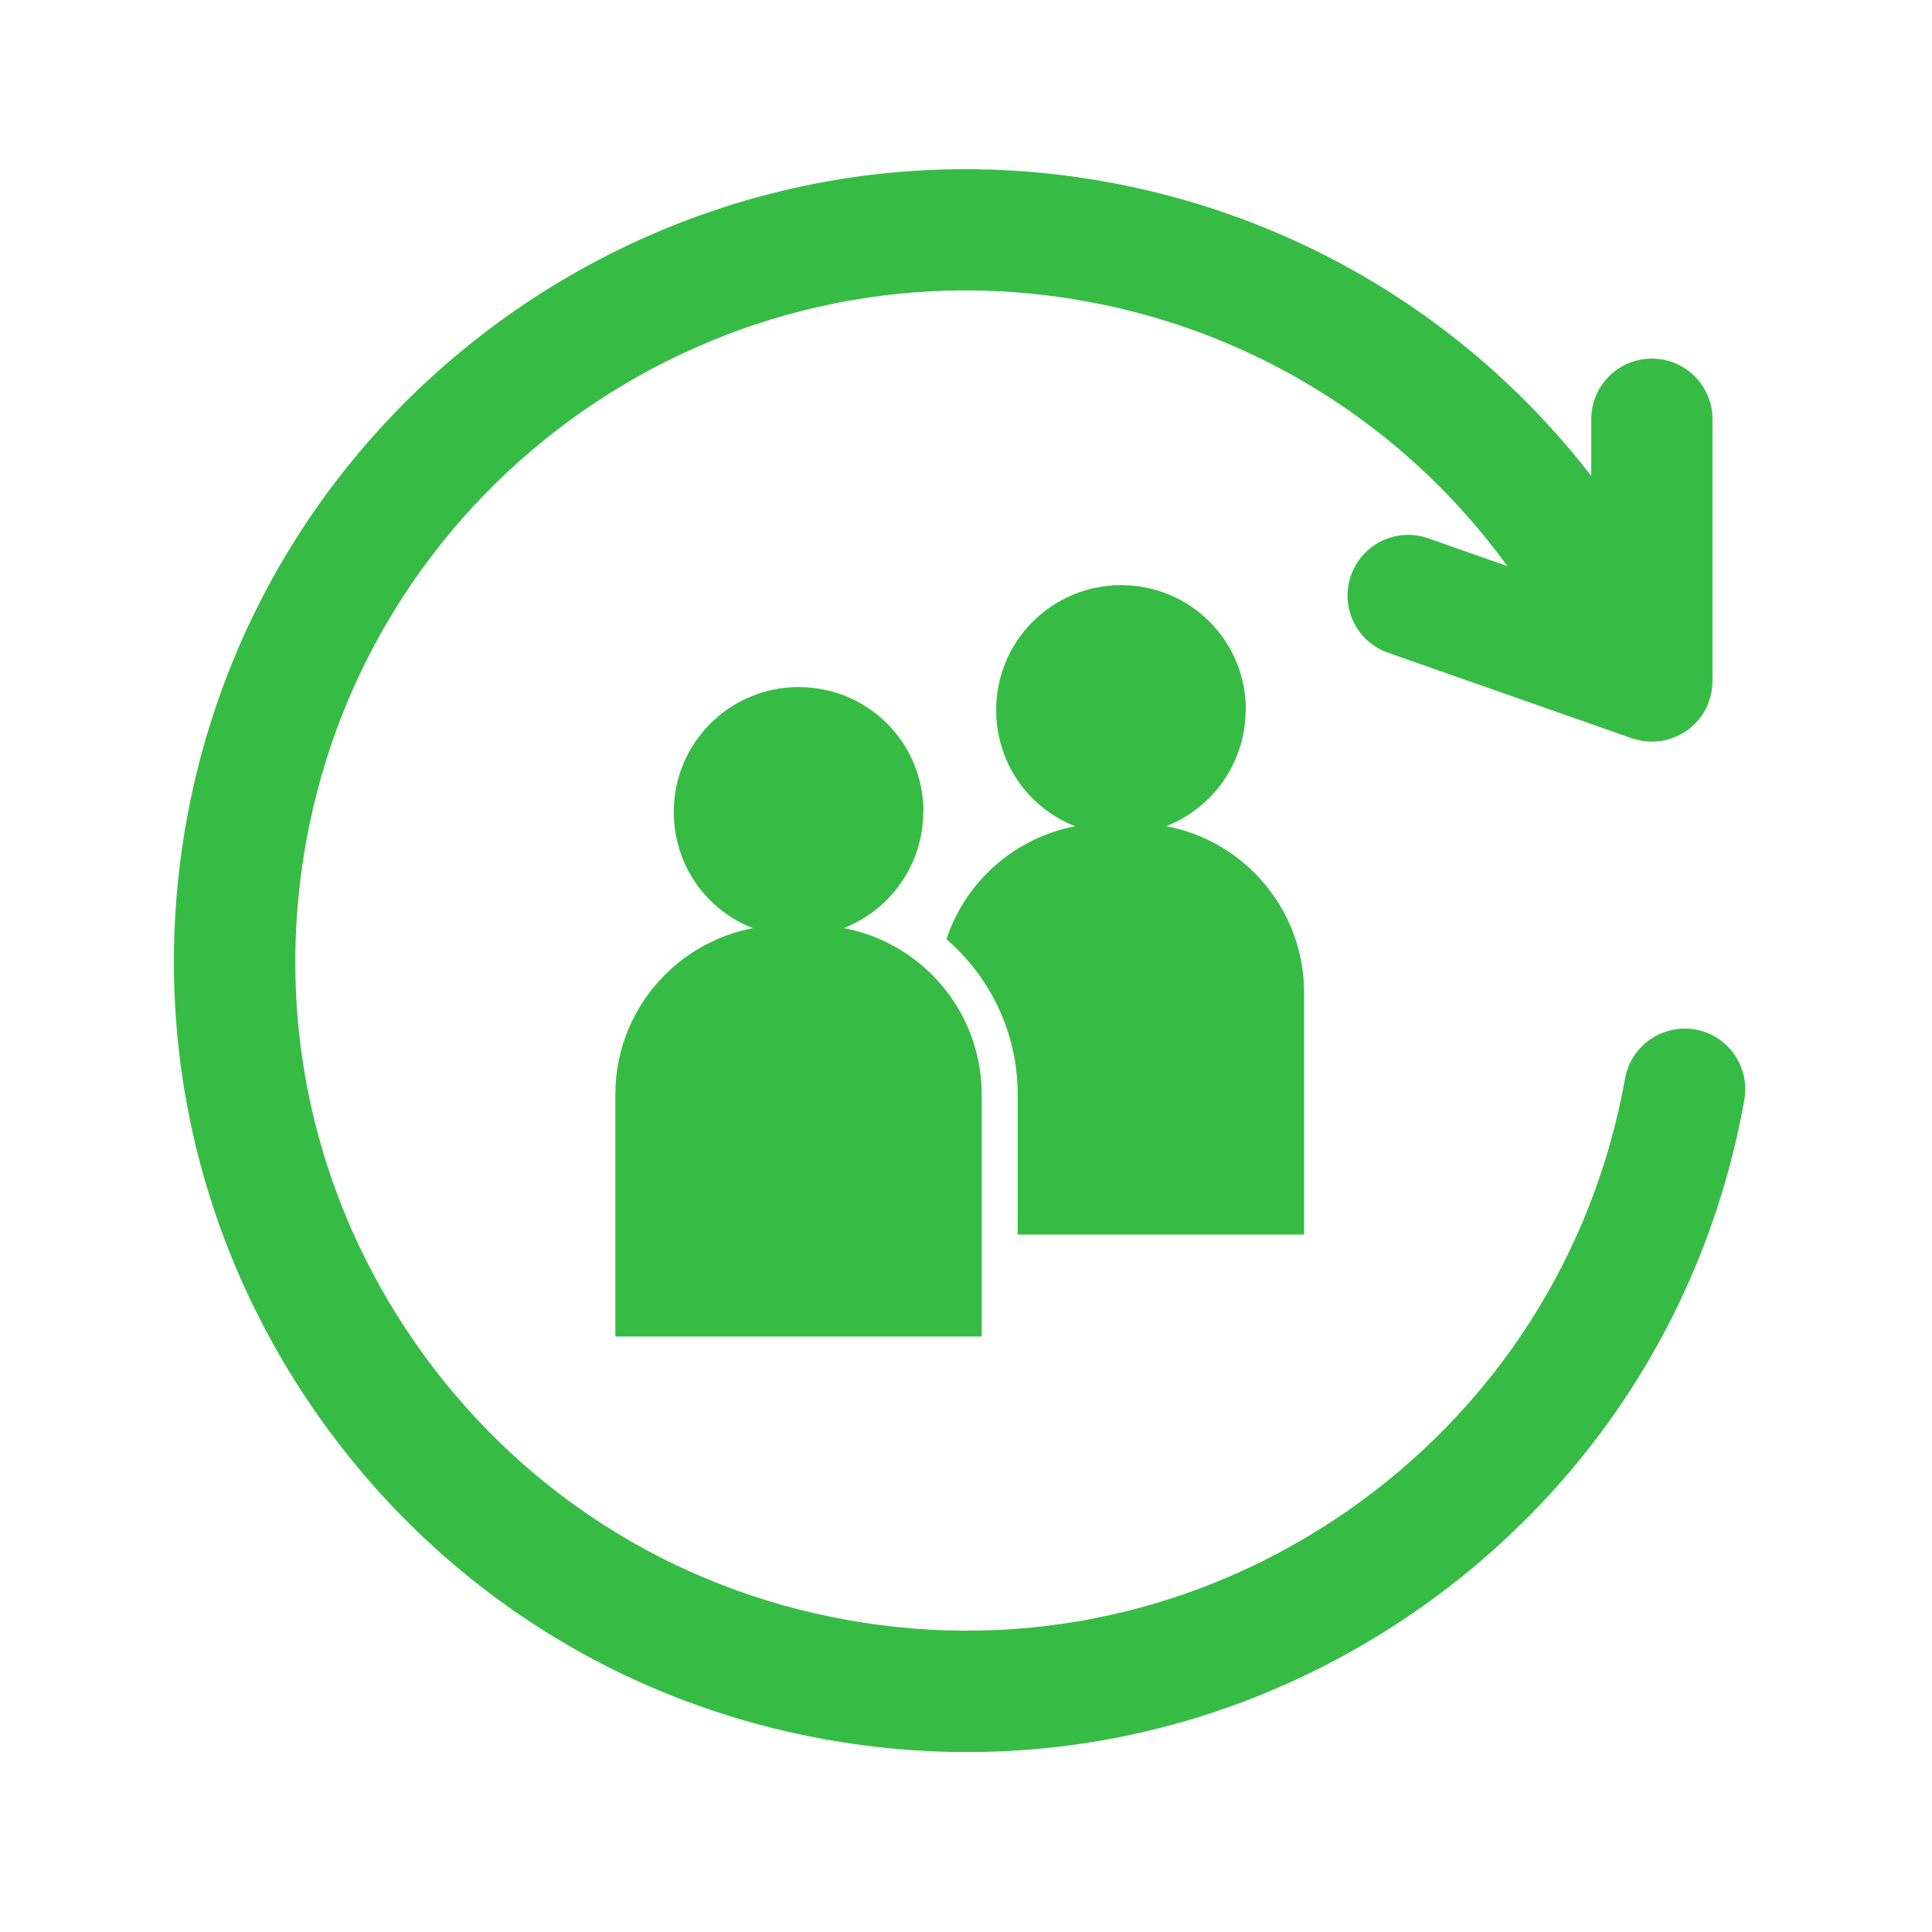
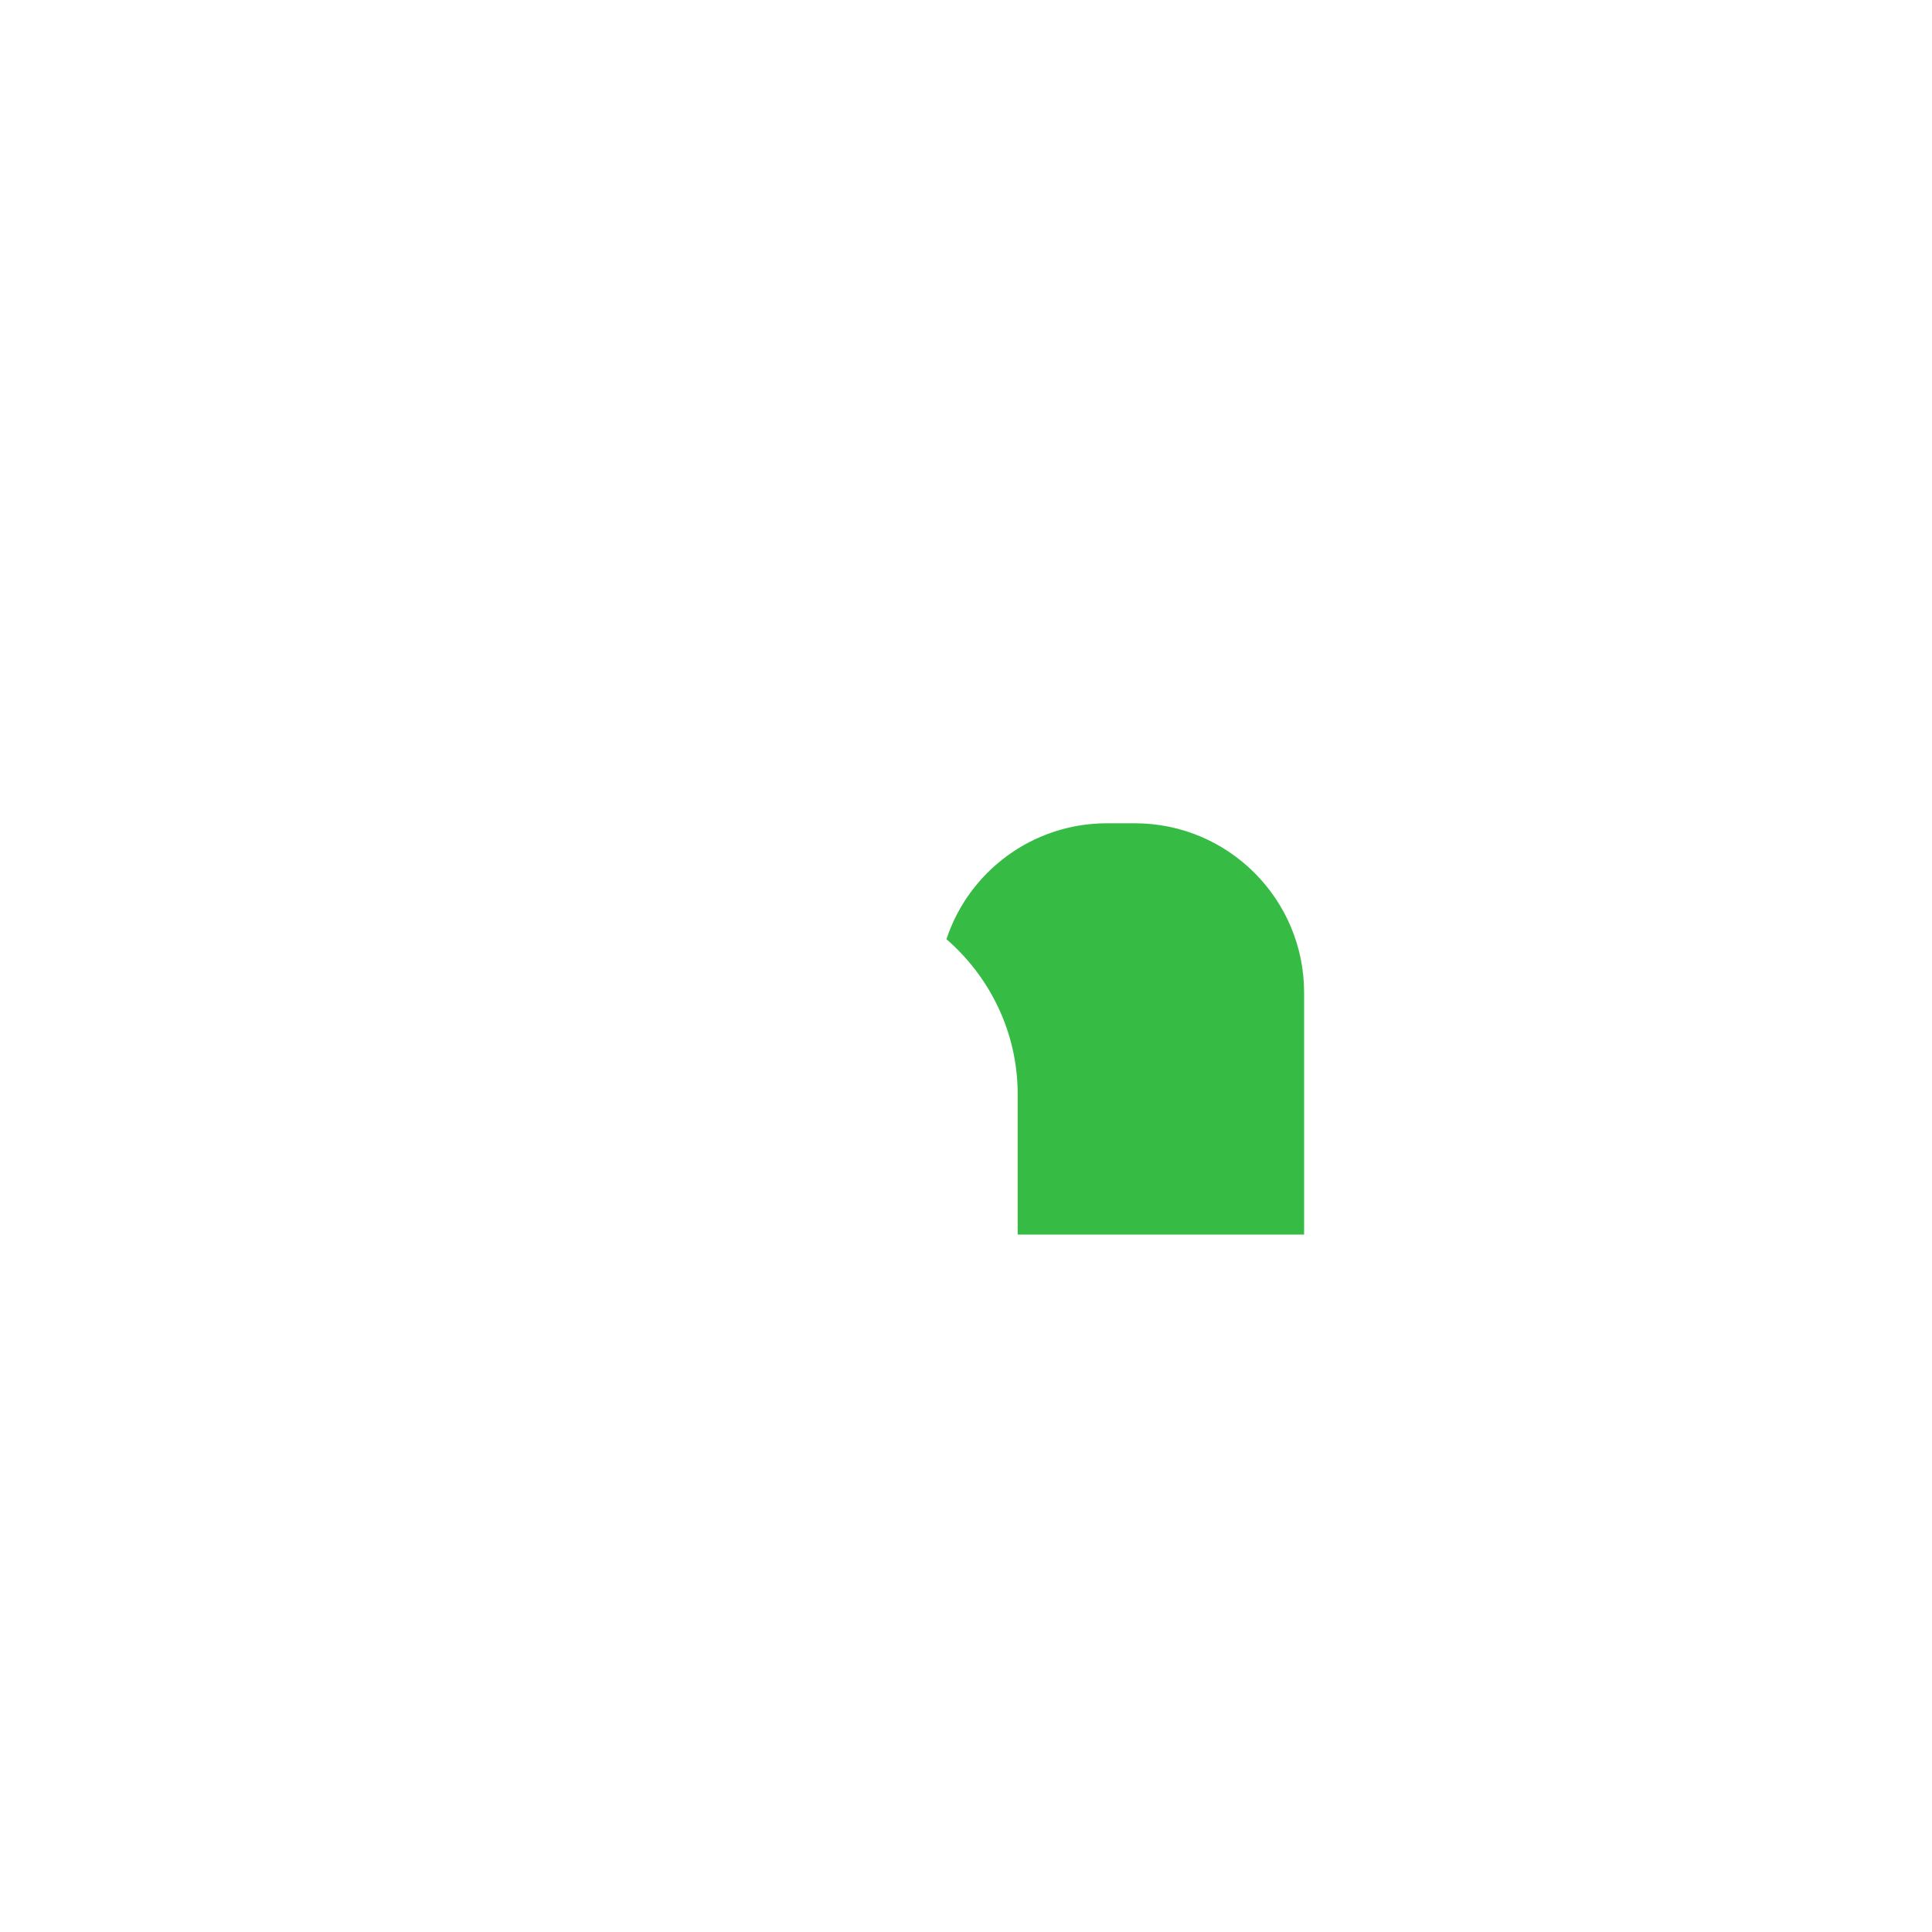
<svg xmlns="http://www.w3.org/2000/svg" id="Layer_1" viewBox="0 0 80 80">
  <defs>
    <style>.cls-1{fill:#36bc45;}</style>
  </defs>
  <g>
    <g>
-       <path class="cls-1" d="m38.23,33.61c0,2.88-2.35,5.21-5.24,5.17s-5.06-2.35-5.09-5.09c-.04-2.89,2.29-5.24,5.17-5.24s5.17,2.31,5.17,5.17" />
-       <path class="cls-1" d="m40.65,55.34h-15.17v-10.02c0-3.87,3.14-7.01,7.01-7.01h1.15c3.87,0,7.01,3.14,7.01,7.01v10.02Z" />
-       <path class="cls-1" d="m51.58,29.39c0,2.88-2.35,5.21-5.24,5.17s-5.06-2.35-5.09-5.09c-.04-2.89,2.29-5.24,5.17-5.24s5.17,2.31,5.17,5.17" />
-     </g>
+       </g>
    <path class="cls-1" d="m46.99,34.09h-1.15c-3.1,0-5.73,2.01-6.65,4.8,1.8,1.56,2.95,3.86,2.95,6.42v5.81h11.86v-10.02c0-3.87-3.14-7.01-7.01-7.01Z" />
  </g>
  <g>
-     <path class="cls-1" d="m40.05,72.55c-1.94,0-3.89-.17-5.84-.52-8.62-1.54-16.11-6.35-21.12-13.53-5-7.18-6.91-15.88-5.37-24.5C10.91,16.22,27.97,4.34,45.75,7.52c9.75,1.74,18.1,7.72,22.9,16.39.67,1.21.23,2.74-.98,3.41-1.21.67-2.74.23-3.41-.98-4.07-7.35-11.14-12.41-19.39-13.88-15.06-2.69-29.5,7.37-32.2,22.43-1.31,7.3.31,14.66,4.54,20.74,4.24,6.08,10.59,10.15,17.88,11.45,7.3,1.31,14.66-.31,20.74-4.54,6.08-4.24,10.15-10.59,11.46-17.88.24-1.36,1.55-2.27,2.91-2.03,1.36.24,2.27,1.55,2.03,2.91-1.54,8.62-6.35,16.11-13.53,21.12-5.56,3.87-12.02,5.89-18.66,5.89Z" />
-     <path class="cls-1" d="m68.4,30.71c-.28,0-.56-.05-.83-.14l-10.09-3.54c-1.31-.46-2-1.89-1.54-3.2.46-1.31,1.89-2,3.2-1.54l6.75,2.37v-7.3c0-1.39,1.12-2.51,2.51-2.51s2.51,1.12,2.51,2.51v10.84c0,.81-.39,1.58-1.06,2.05-.43.3-.94.46-1.45.46Z" />
-   </g>
+     </g>
</svg>